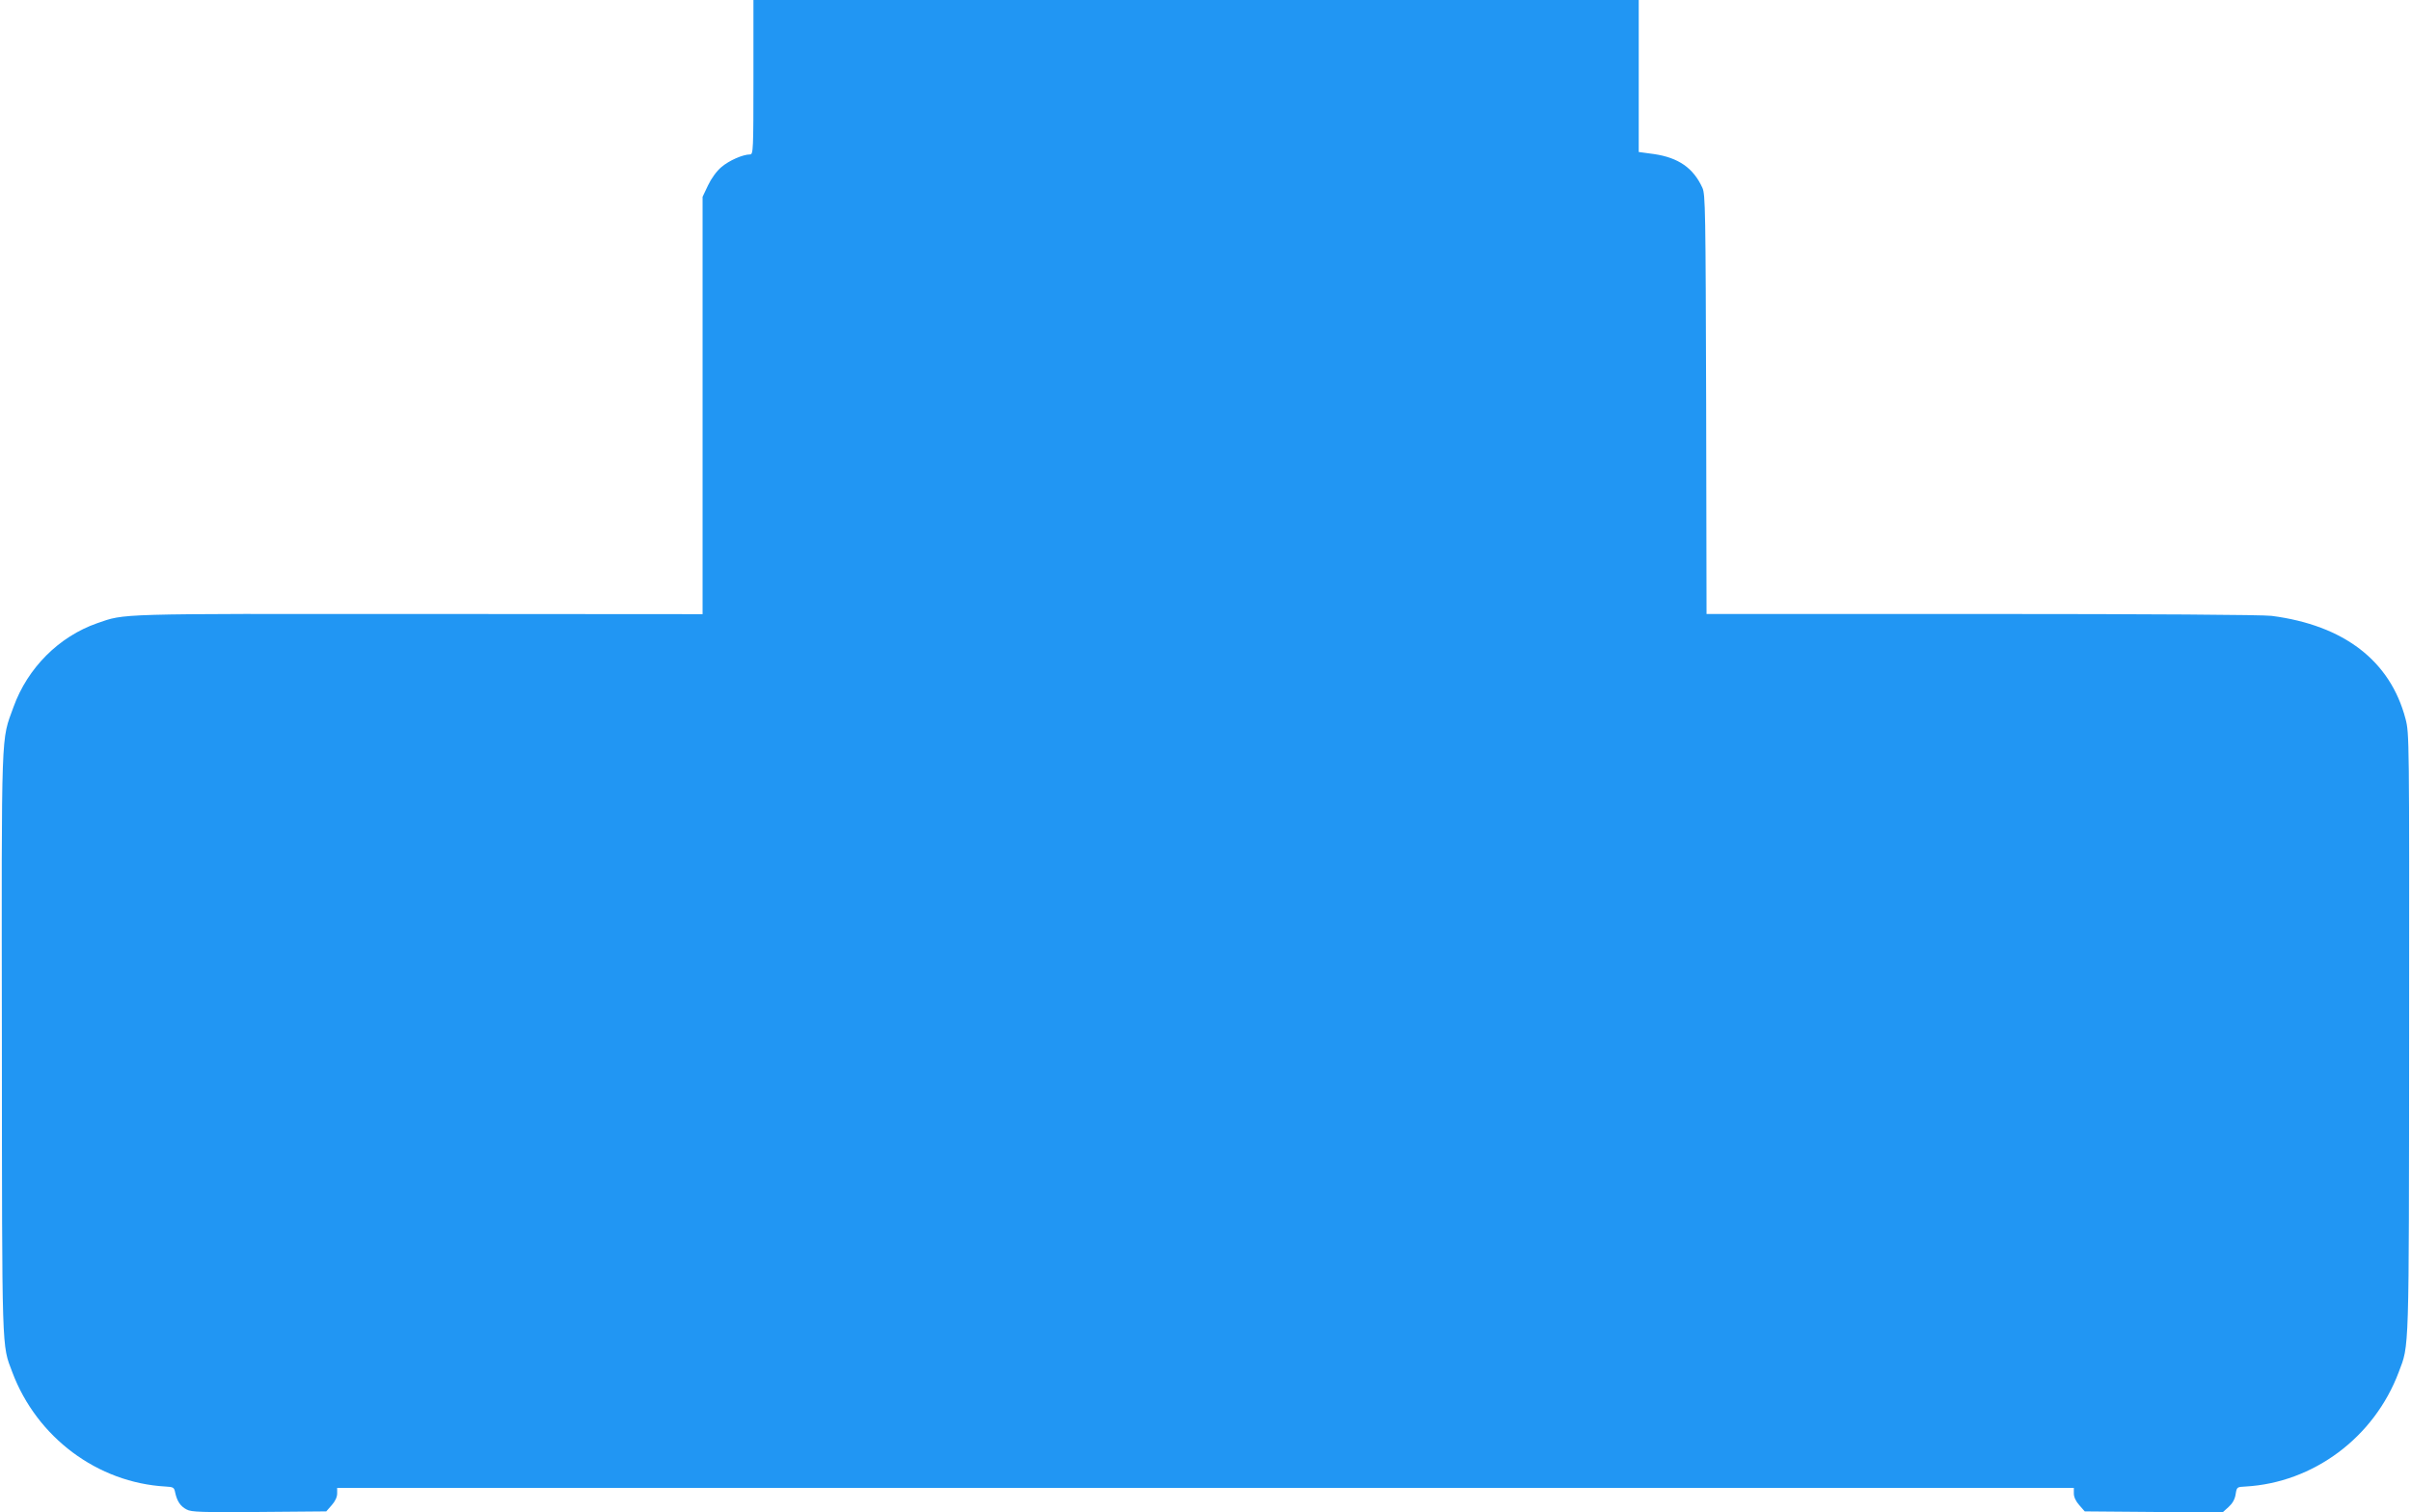
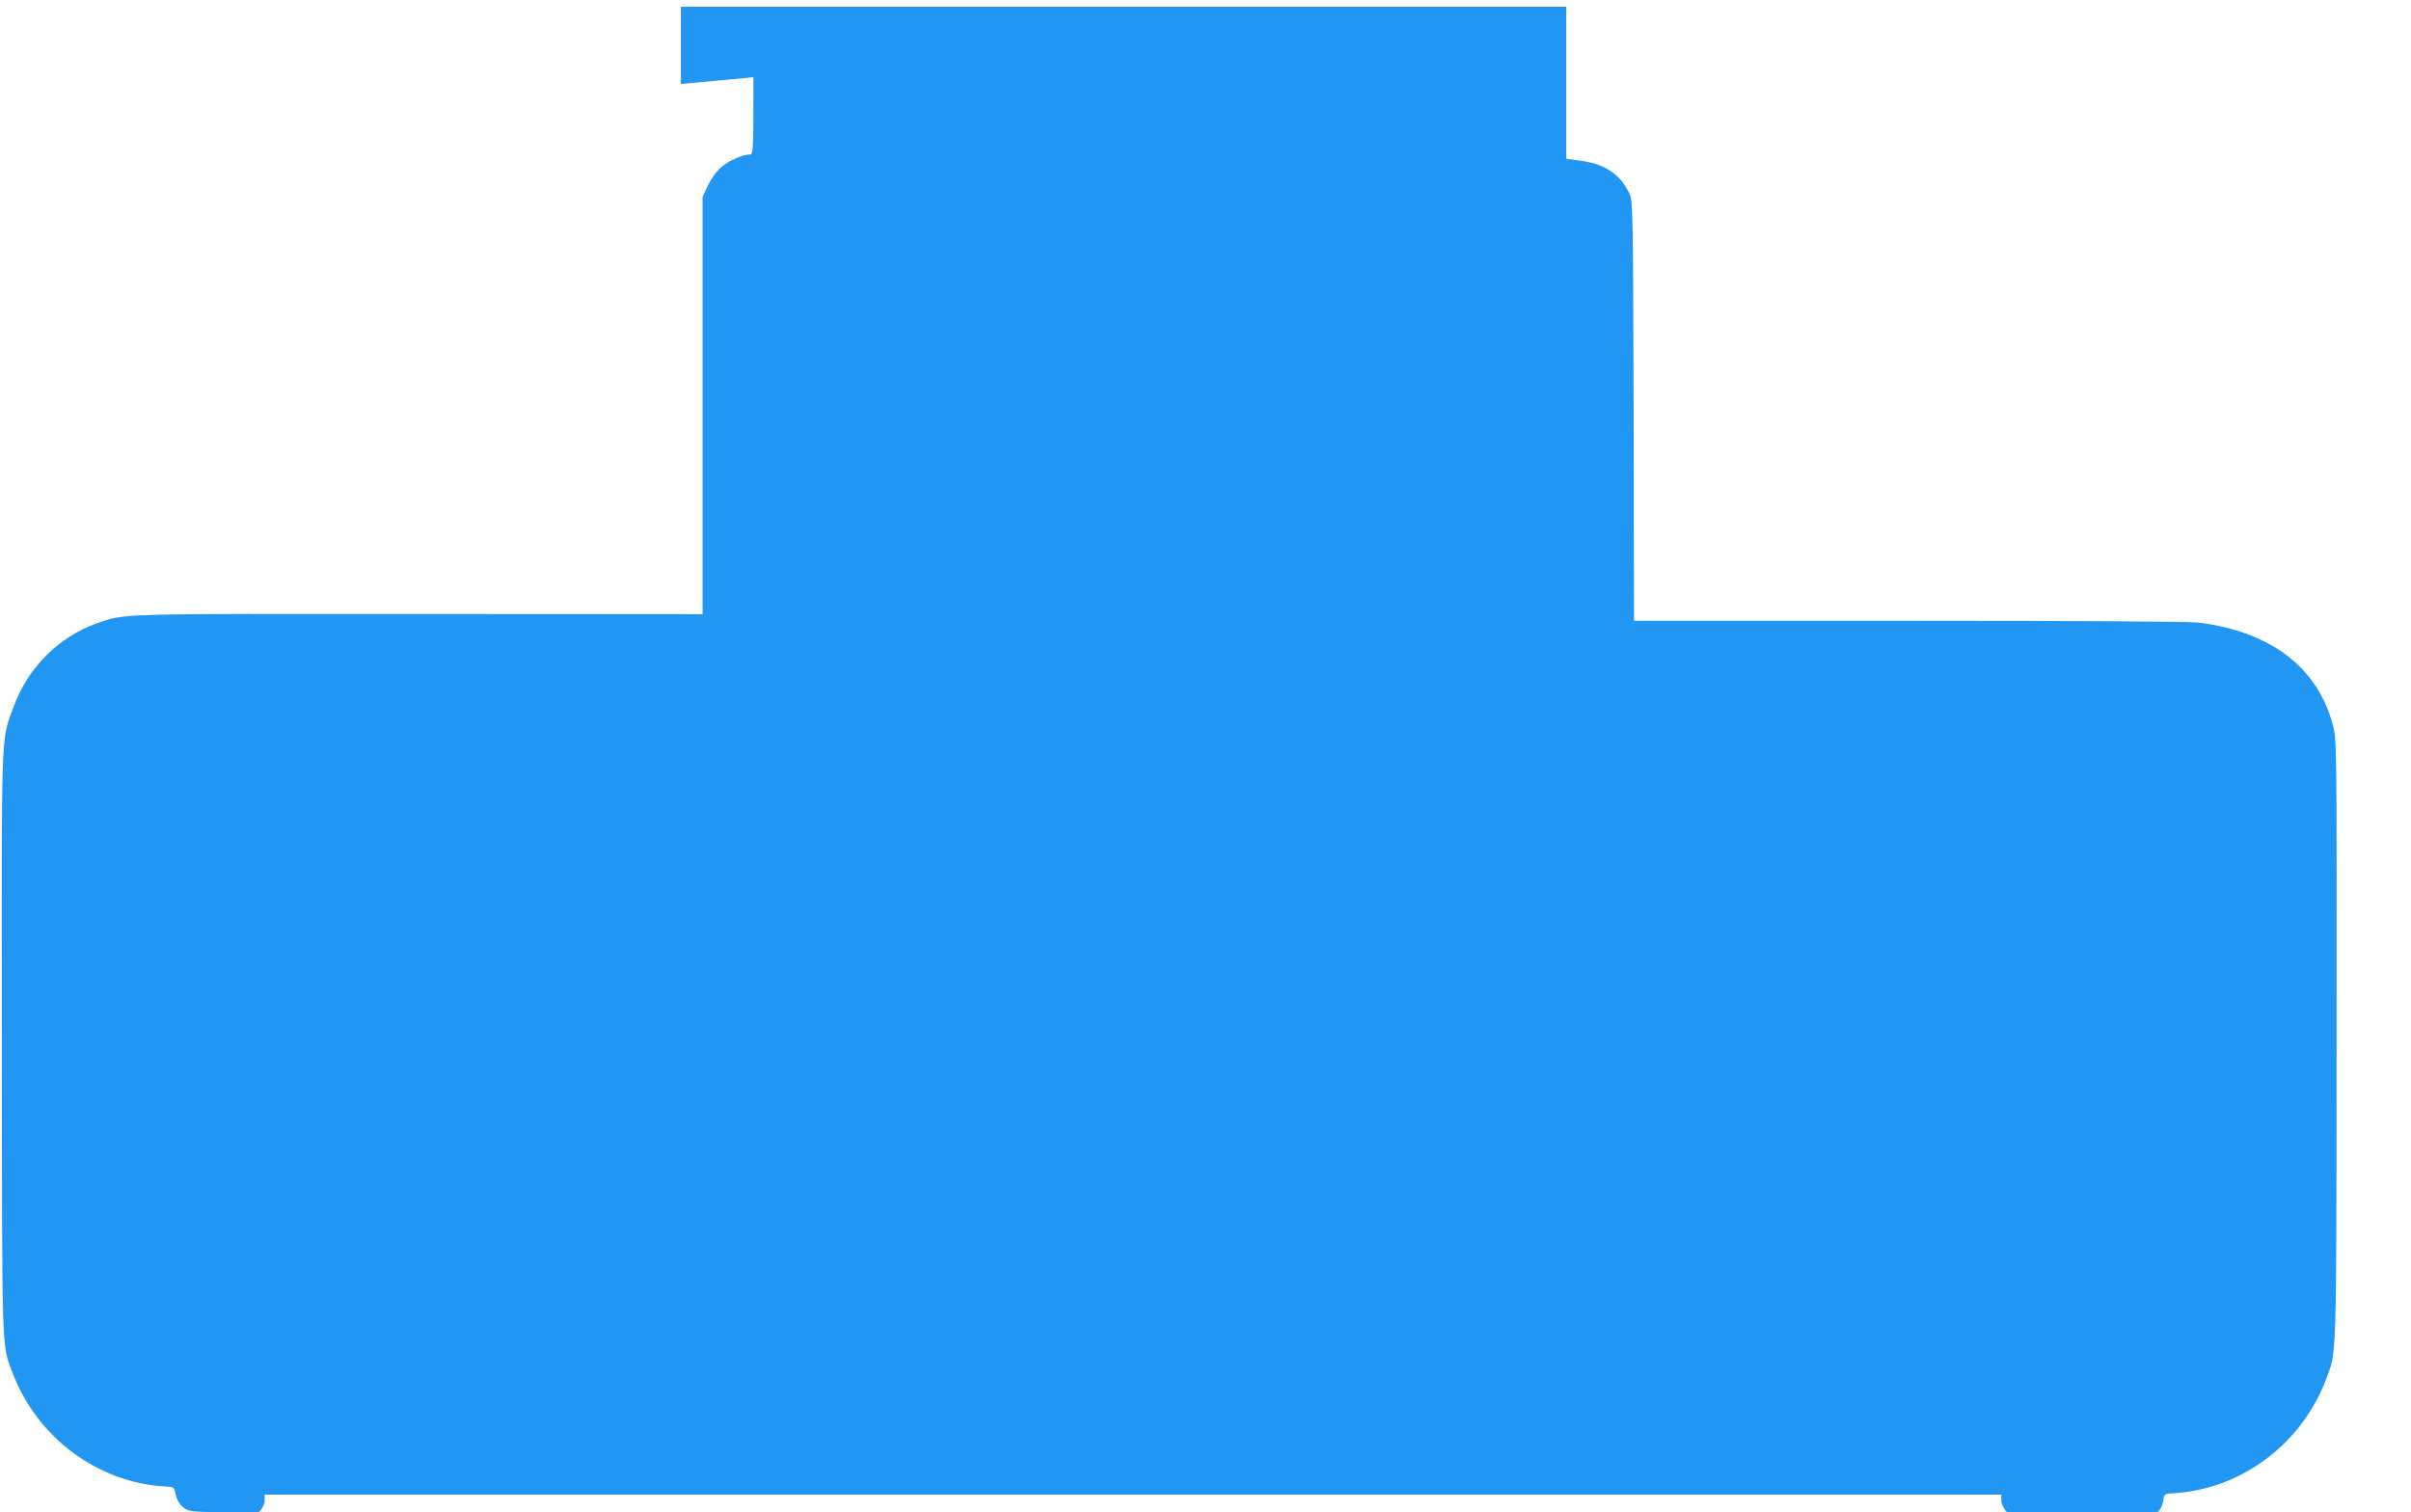
<svg xmlns="http://www.w3.org/2000/svg" version="1.0" width="1280pt" height="803pt" viewBox="0 0 1280 803" preserveAspectRatio="xMidYMid meet">
  <g transform="translate(0,803) scale(0.1,-0.1)" fill="#2196f3" stroke="none">
-     <path d="M4000 7620 c0 -390 -1 -410 -18 -410 -38 0 -111 -32 -152 -67 -26 -22 -54 -61 -71 -97 l-29 -61 0 -1108 0 -1108 -1507 1 c-1623 1 -1556 3 -1707 -49 -203 -71 -369 -237 -444 -444 -67 -186 -64 -81 -62 -1782 1 -1669 -1 -1602 55 -1750 130 -347 453 -588 815 -608 40 -2 45 -5 50 -32 10 -46 28 -73 61 -90 25 -14 80 -15 385 -13 l356 3 29 33 c18 20 29 43 29 62 l0 30 4610 0 4610 0 0 -30 c0 -19 11 -42 29 -62 l29 -33 366 -3 365 -3 32 29 c21 19 34 41 38 68 6 38 7 39 51 41 362 20 685 261 815 608 56 148 54 77 55 1800 1 1570 1 1591 -19 1668 -81 308 -326 497 -711 547 -45 6 -653 10 -1537 10 l-1463 0 -2 1113 c-3 1031 -4 1115 -20 1150 -48 105 -127 160 -257 179 l-81 11 0 404 0 403 -2350 0 -2350 0 0 -410z" />
+     <path d="M4000 7620 c0 -390 -1 -410 -18 -410 -38 0 -111 -32 -152 -67 -26 -22 -54 -61 -71 -97 l-29 -61 0 -1108 0 -1108 -1507 1 c-1623 1 -1556 3 -1707 -49 -203 -71 -369 -237 -444 -444 -67 -186 -64 -81 -62 -1782 1 -1669 -1 -1602 55 -1750 130 -347 453 -588 815 -608 40 -2 45 -5 50 -32 10 -46 28 -73 61 -90 25 -14 80 -15 385 -13 c18 20 29 43 29 62 l0 30 4610 0 4610 0 0 -30 c0 -19 11 -42 29 -62 l29 -33 366 -3 365 -3 32 29 c21 19 34 41 38 68 6 38 7 39 51 41 362 20 685 261 815 608 56 148 54 77 55 1800 1 1570 1 1591 -19 1668 -81 308 -326 497 -711 547 -45 6 -653 10 -1537 10 l-1463 0 -2 1113 c-3 1031 -4 1115 -20 1150 -48 105 -127 160 -257 179 l-81 11 0 404 0 403 -2350 0 -2350 0 0 -410z" />
  </g>
</svg>